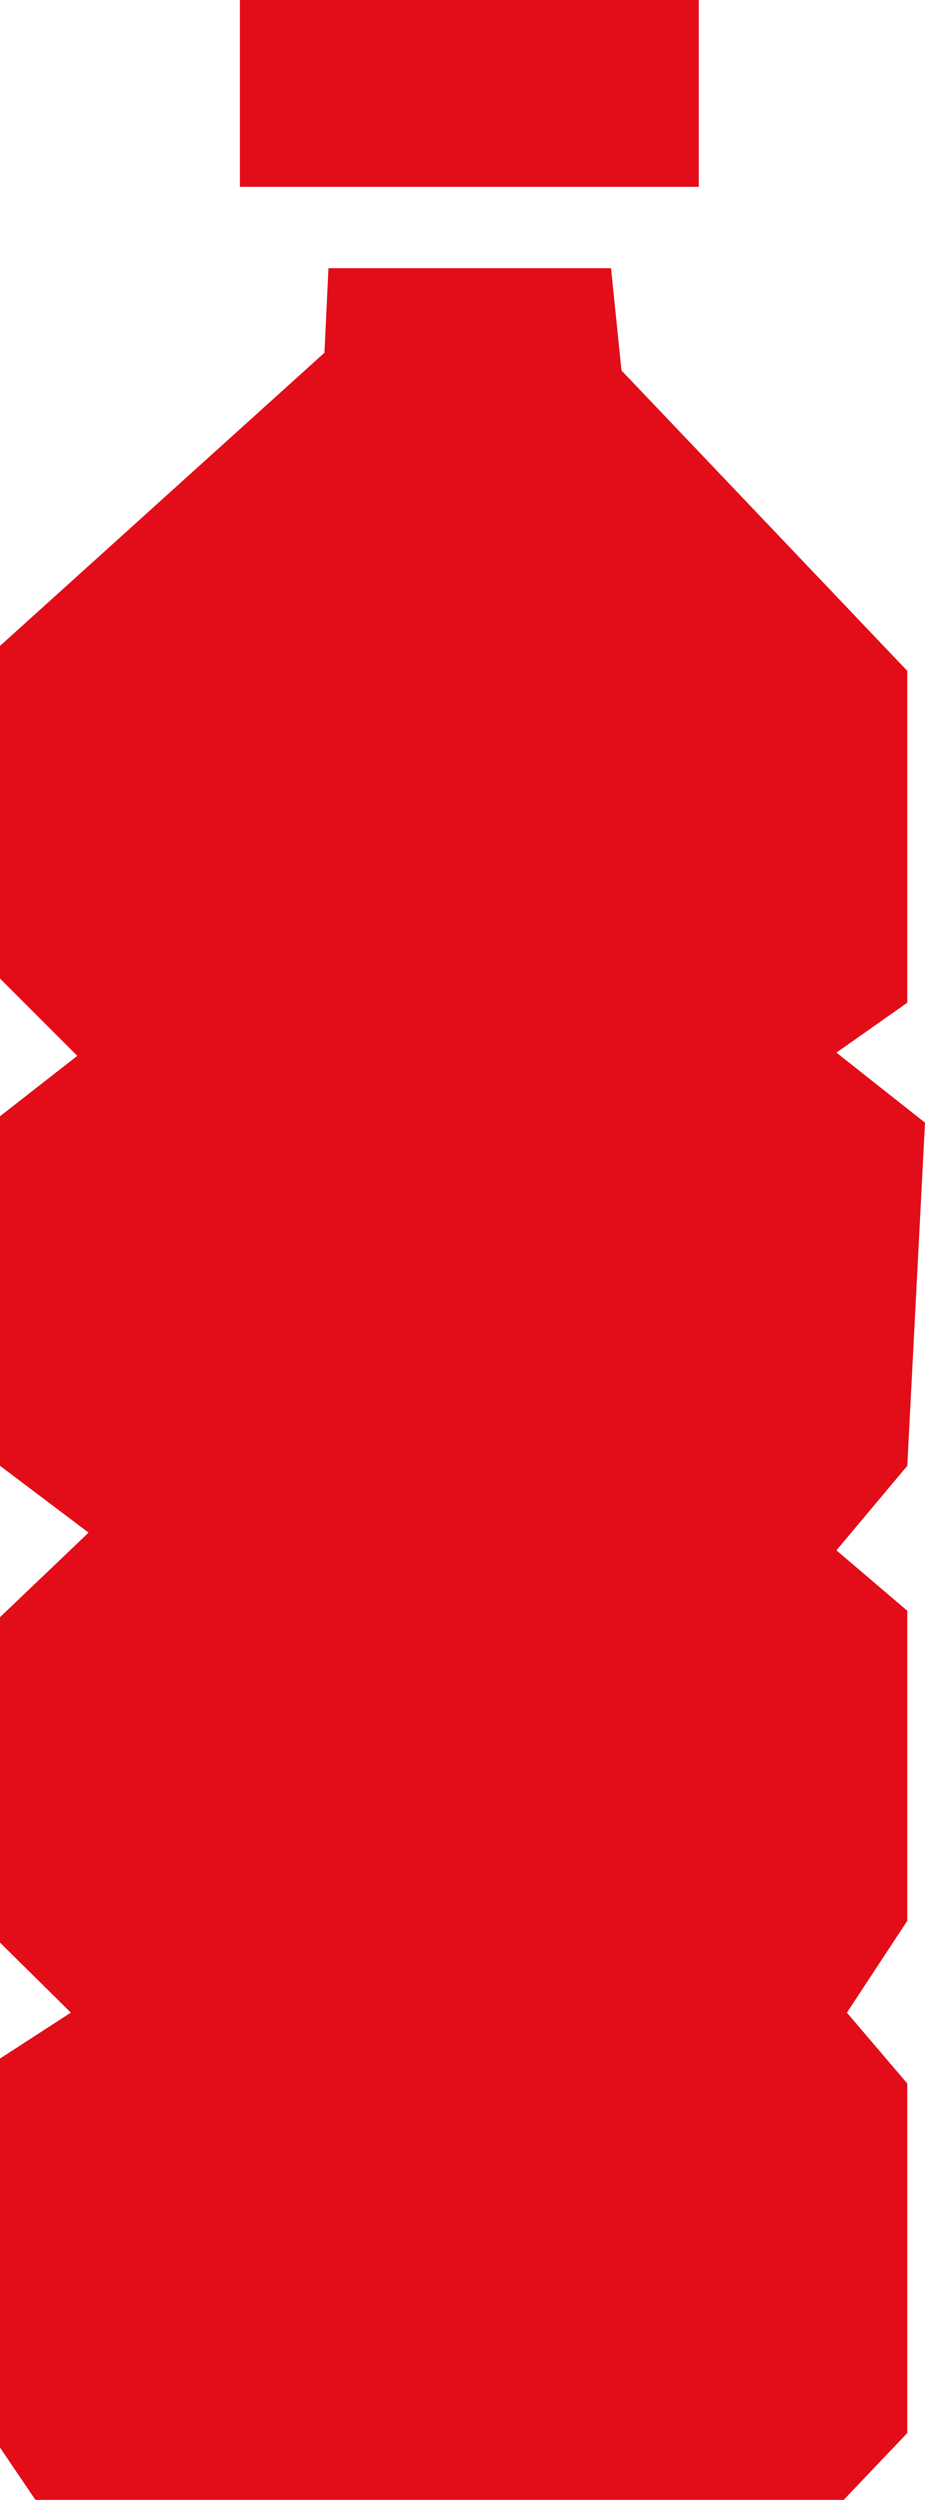
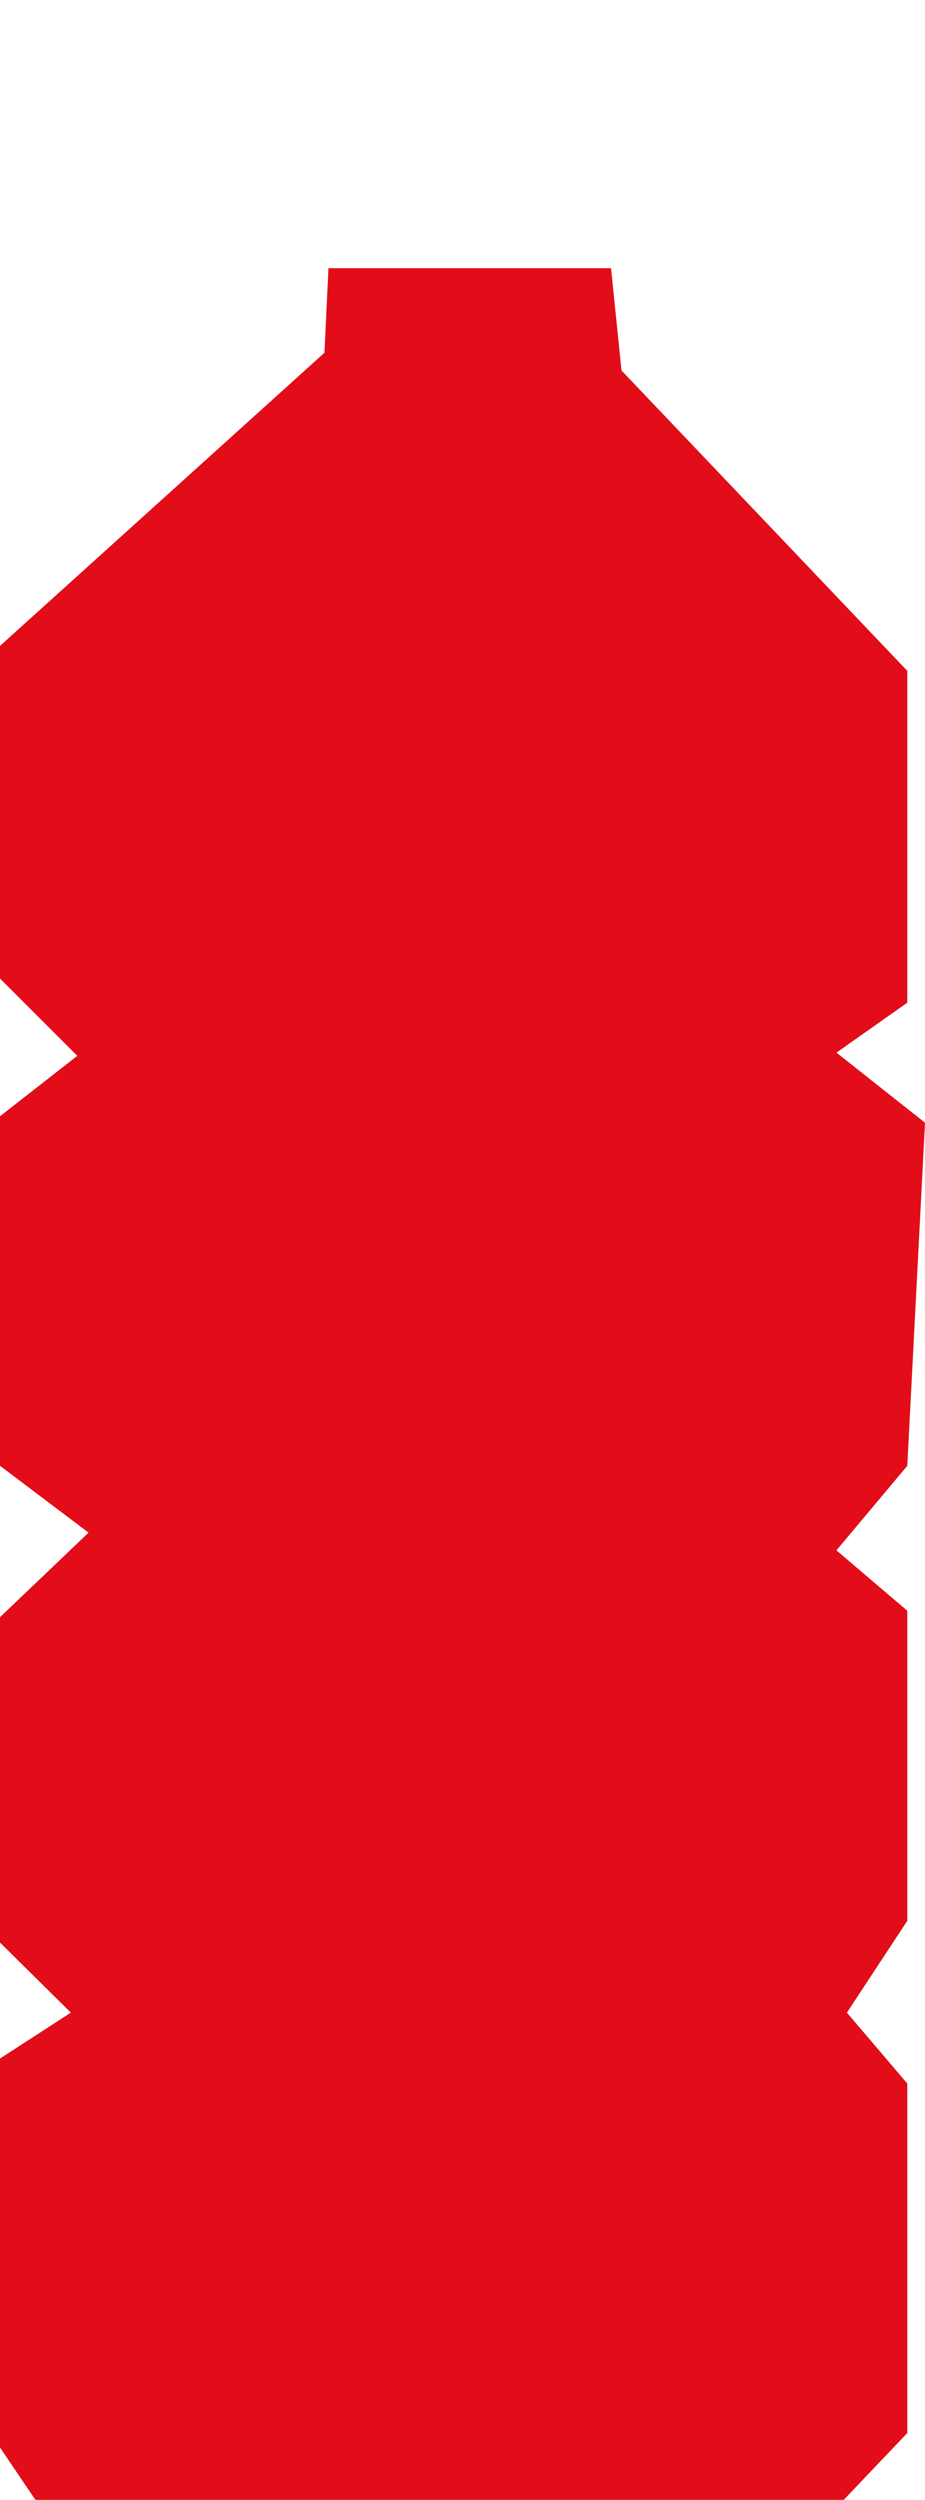
<svg xmlns="http://www.w3.org/2000/svg" version="1.1" id="Calque_1" x="0px" y="0px" viewBox="0 0 11.49 31.04" style="enable-background:new 0 0 11.49 31.04;" xml:space="preserve">
  <style type="text/css">
	.st0{fill:#E20D18;}
	.st1{fill:none;}
	.st2{fill:#E30B17;}
	.st3{fill:#FEEB1A;}
</style>
  <g>
    <polygon class="st0" points="0.88,24.99 0,25.56 0,30.39 0.44,31.04 10.48,31.04 11.27,30.21 11.27,25.87 10.52,24.99 11.27,23.85    11.27,20 10.39,19.25 11.27,18.2 11.49,13.94 10.39,13.07 11.27,12.45 11.27,8.33 7.72,4.6 7.59,3.33 4.08,3.33 4.03,4.38 0,8.02    0,12.15 0.96,13.11 0,13.86 0,18.2 1.1,19.03 0,20.08 0,24.12  " />
-     <rect x="2.98" class="st0" width="5.7" height="2.32" />
  </g>
</svg>